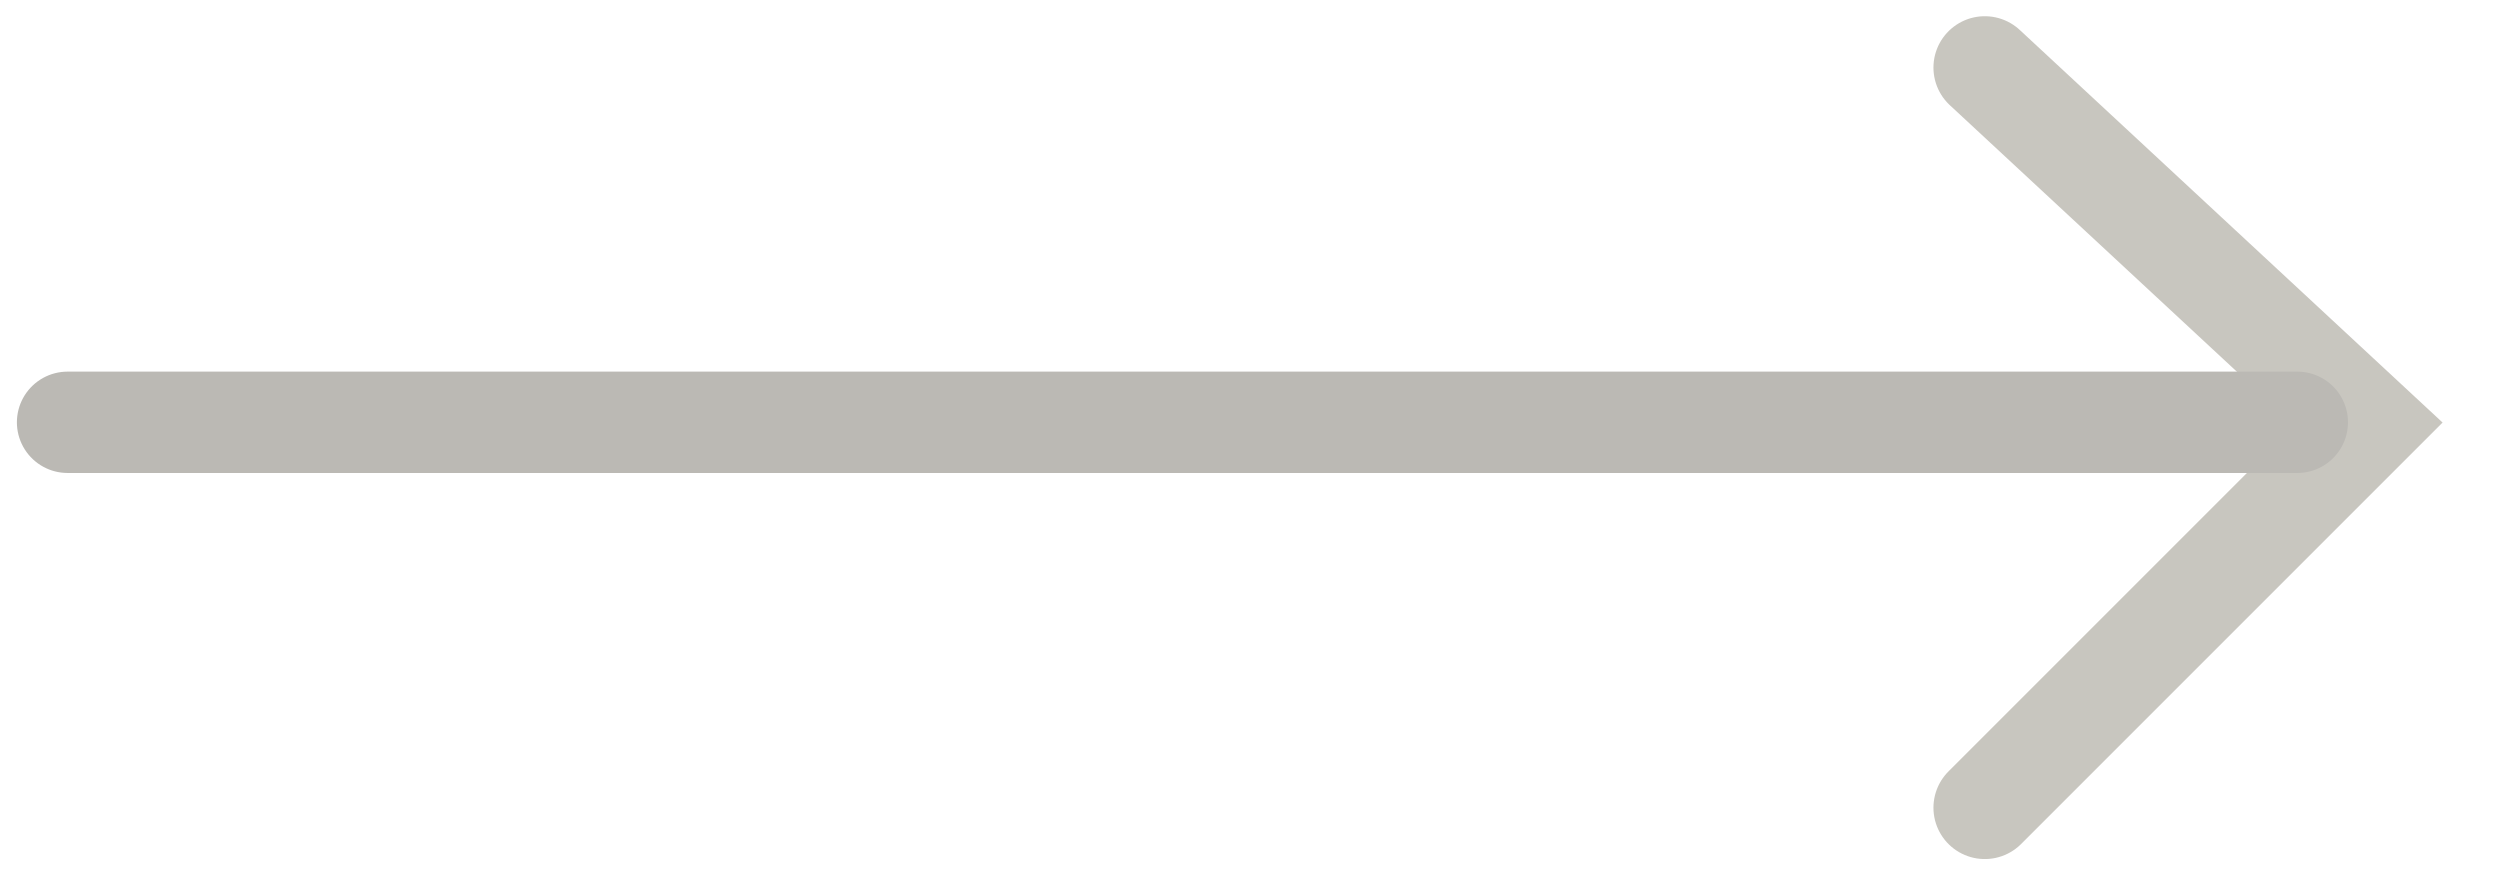
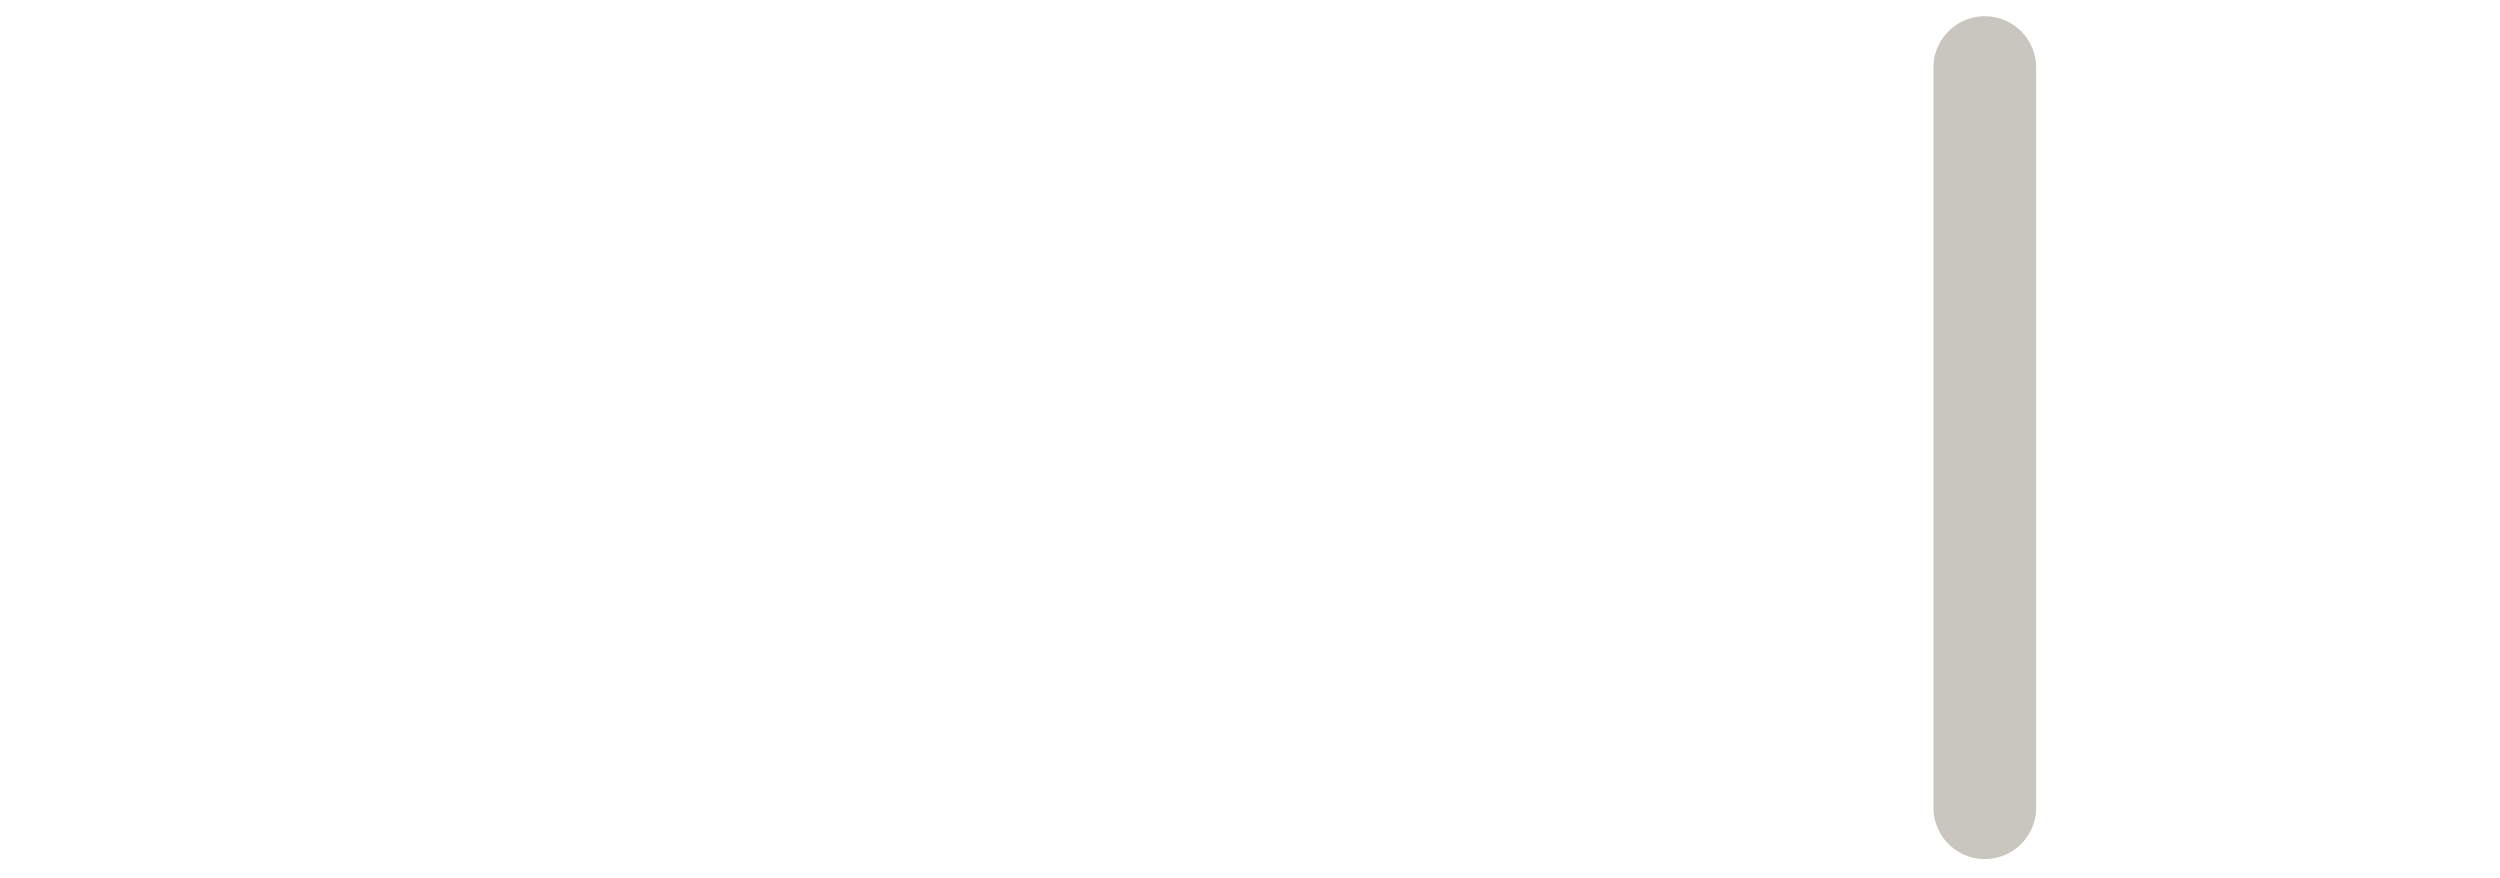
<svg xmlns="http://www.w3.org/2000/svg" width="37" height="13" viewBox="0 0 37 13" fill="none">
  <g opacity="0.4">
-     <path d="M29.375 1L35.055 6.274L29.375 11.954" stroke="#76705F" stroke-width="1.52" stroke-linecap="round" />
-     <path d="M34 6.25L1 6.25" stroke="#545044" stroke-width="1.5" stroke-linecap="round" />
+     <path d="M29.375 1L29.375 11.954" stroke="#76705F" stroke-width="1.52" stroke-linecap="round" />
  </g>
</svg>